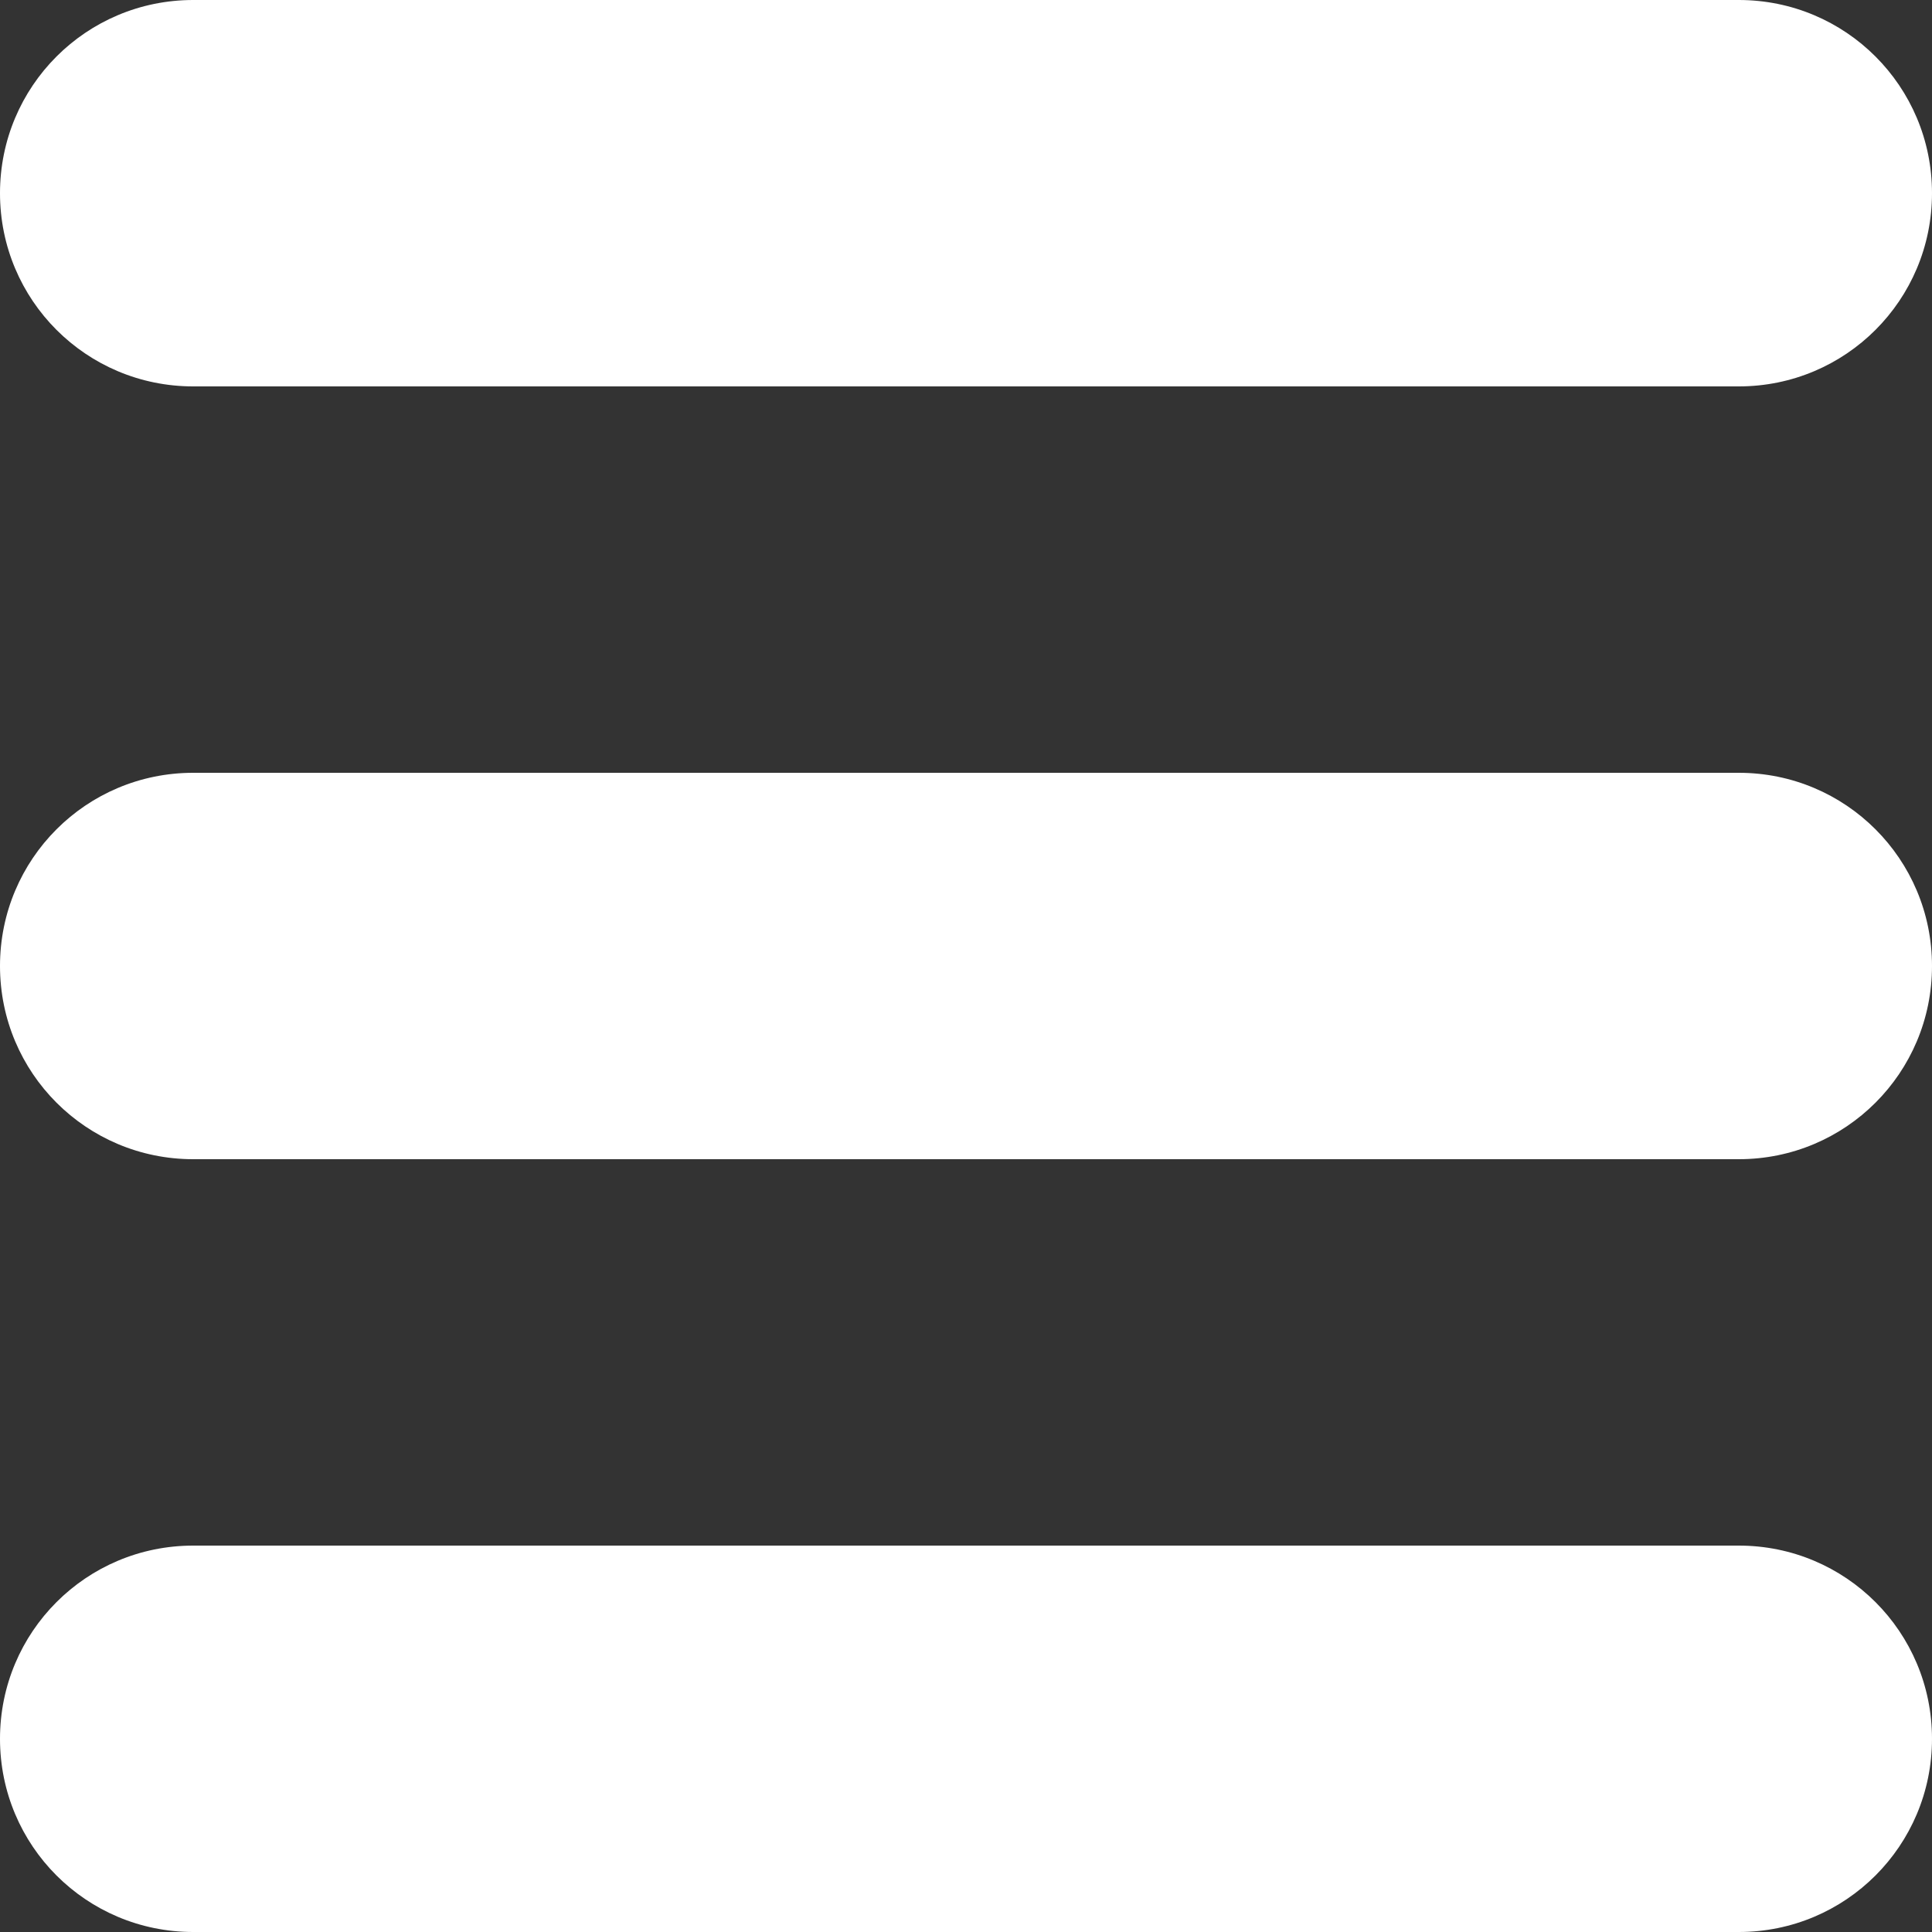
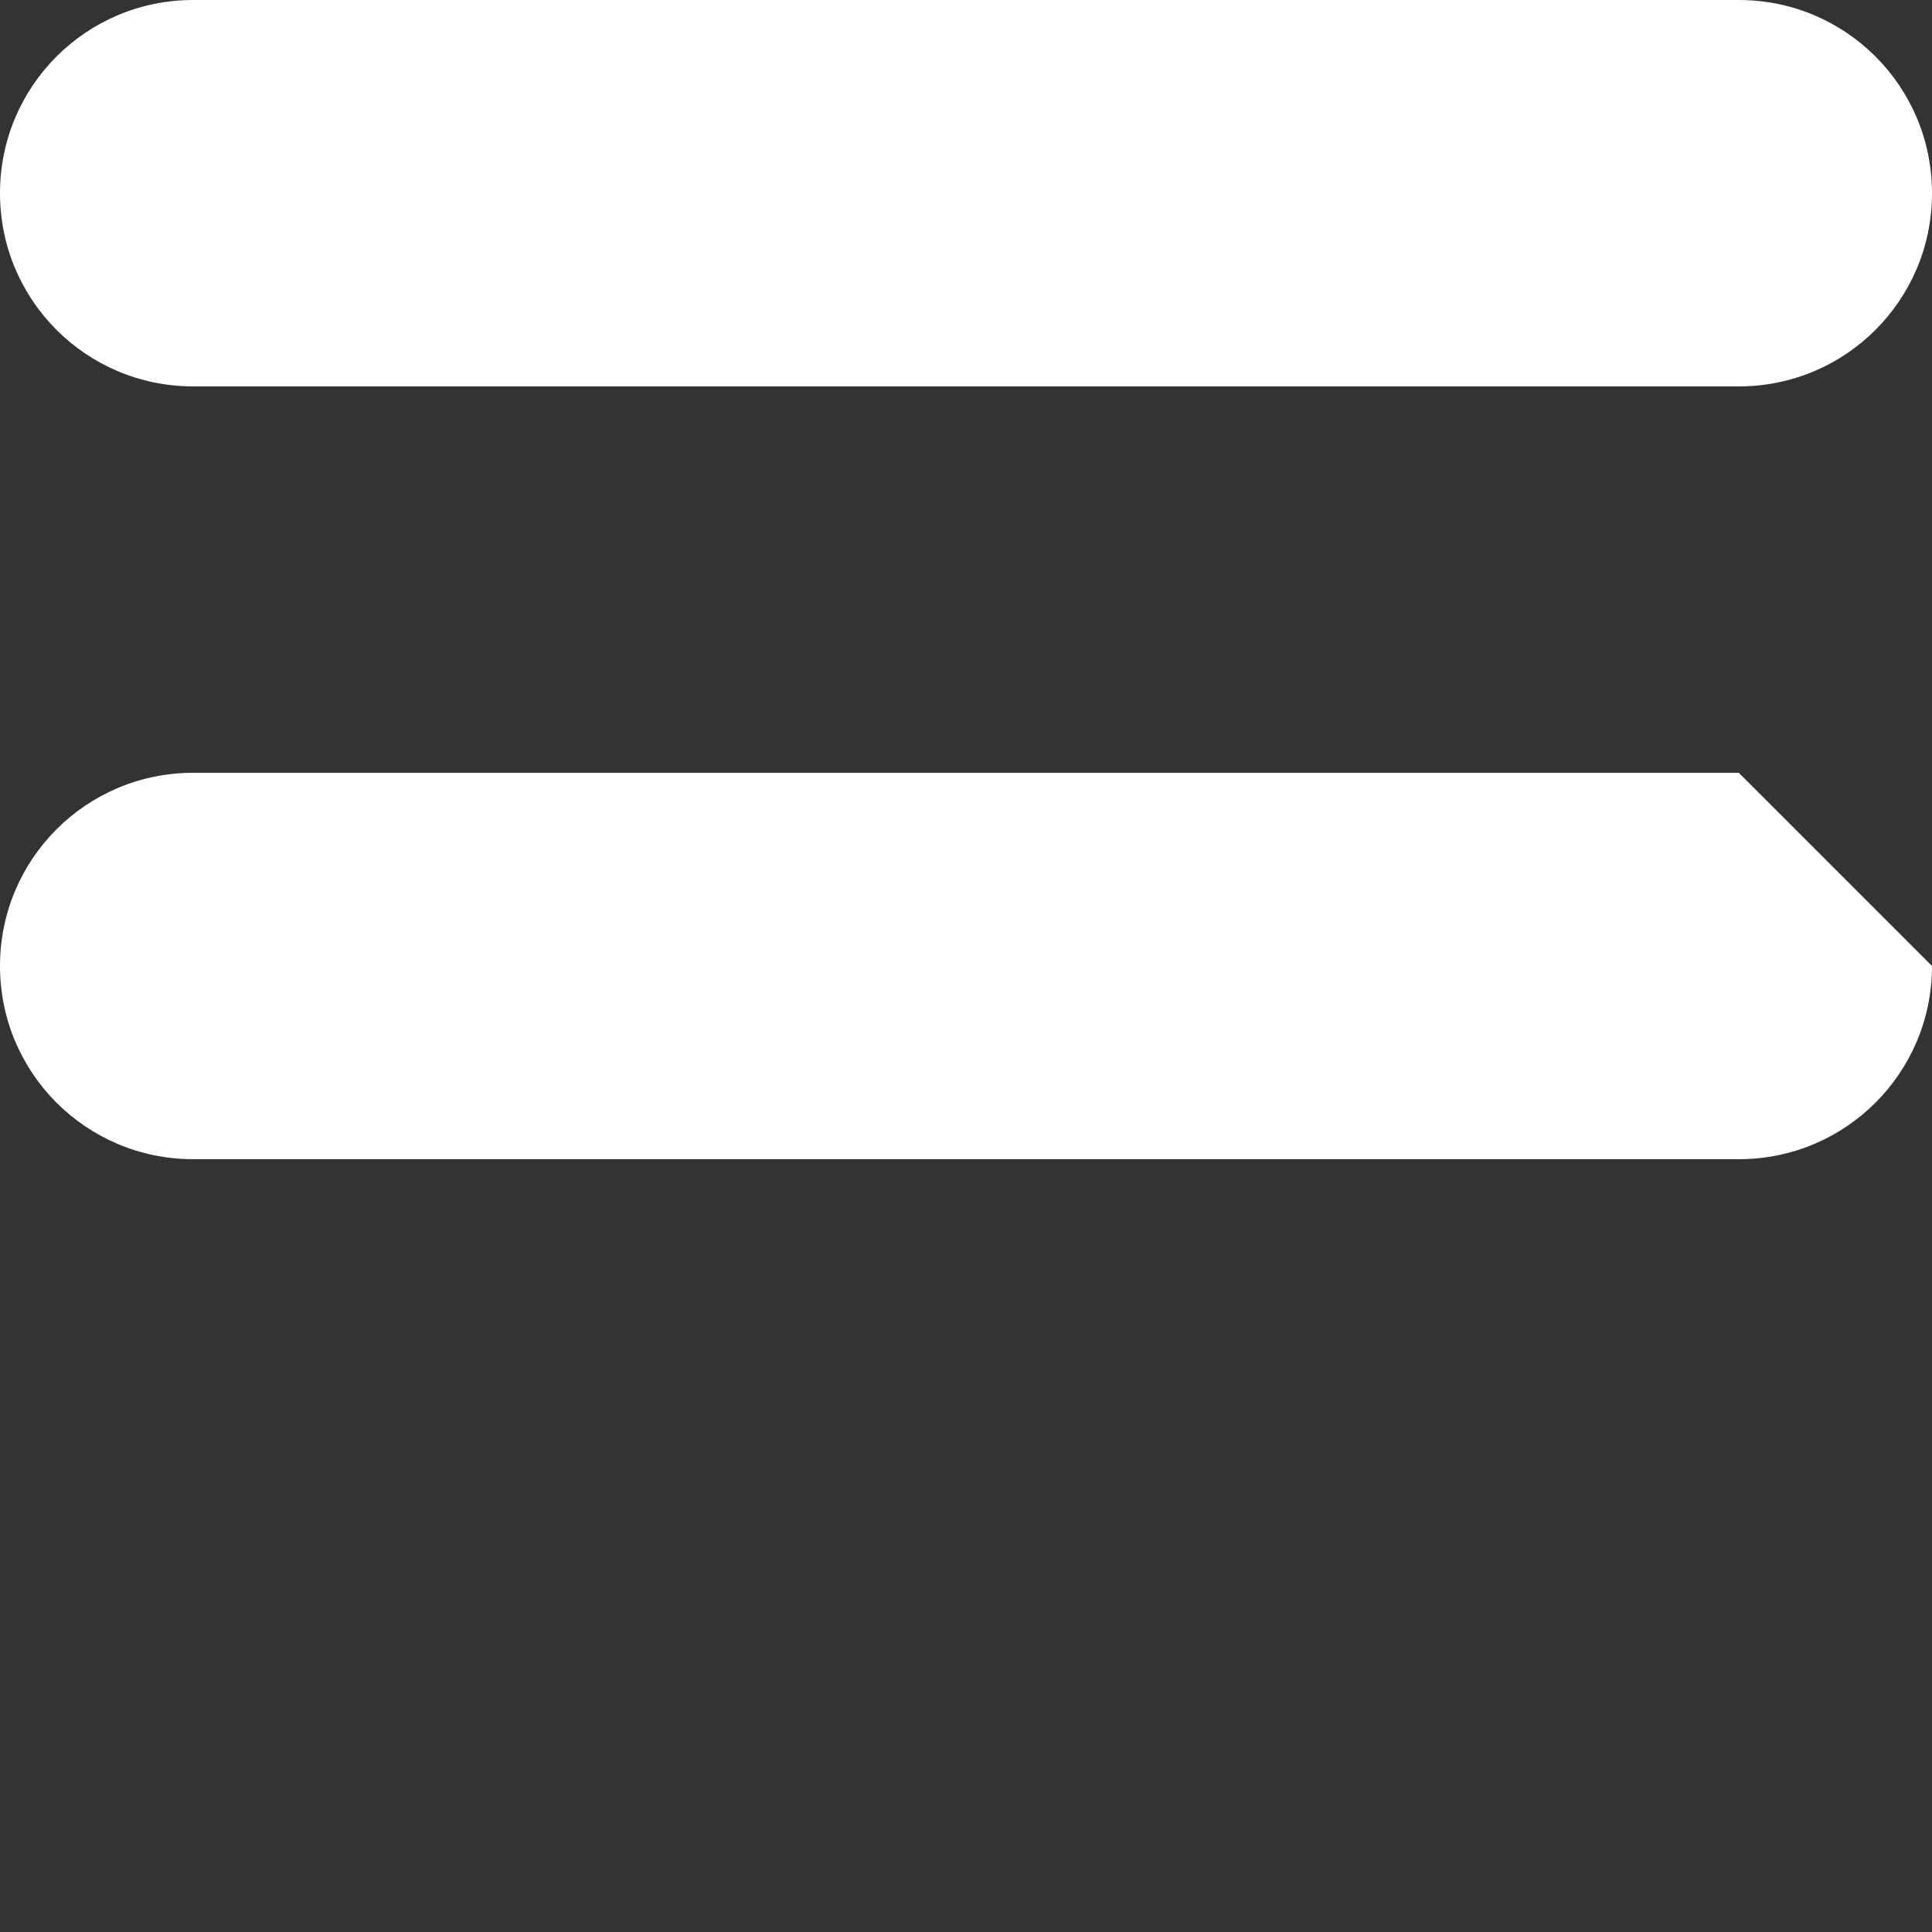
<svg xmlns="http://www.w3.org/2000/svg" version="1.1" id="Layer_1" x="0px" y="0px" viewBox="0 0 150 150" style="enable-background:new 0 0 150 150;" xml:space="preserve">
  <rect x="0" y="0" width="150" height="150" fill="#333333" stroke="none" />
  <style type="text/css">
	.st0{fill:#FFFFFF;}
</style>
  <g id="XMLID_240_">
    <path id="XMLID_241_" class="st0" d="M15,30h120c8.3,0,15-6.7,15-15s-6.7-15-15-15H15C6.7,0,0,6.7,0,15S6.7,30,15,30z" />
-     <path id="XMLID_242_" class="st0" d="M135,60H15C6.7,60,0,66.7,0,75s6.7,15,15,15h120c8.3,0,15-6.7,15-15S143.3,60,135,60z" />
-     <path id="XMLID_243_" class="st0" d="M135,120H15c-8.3,0-15,6.7-15,15s6.7,15,15,15h120c8.3,0,15-6.7,15-15S143.3,120,135,120z" />
+     <path id="XMLID_242_" class="st0" d="M135,60H15C6.7,60,0,66.7,0,75s6.7,15,15,15h120c8.3,0,15-6.7,15-15z" />
  </g>
</svg>